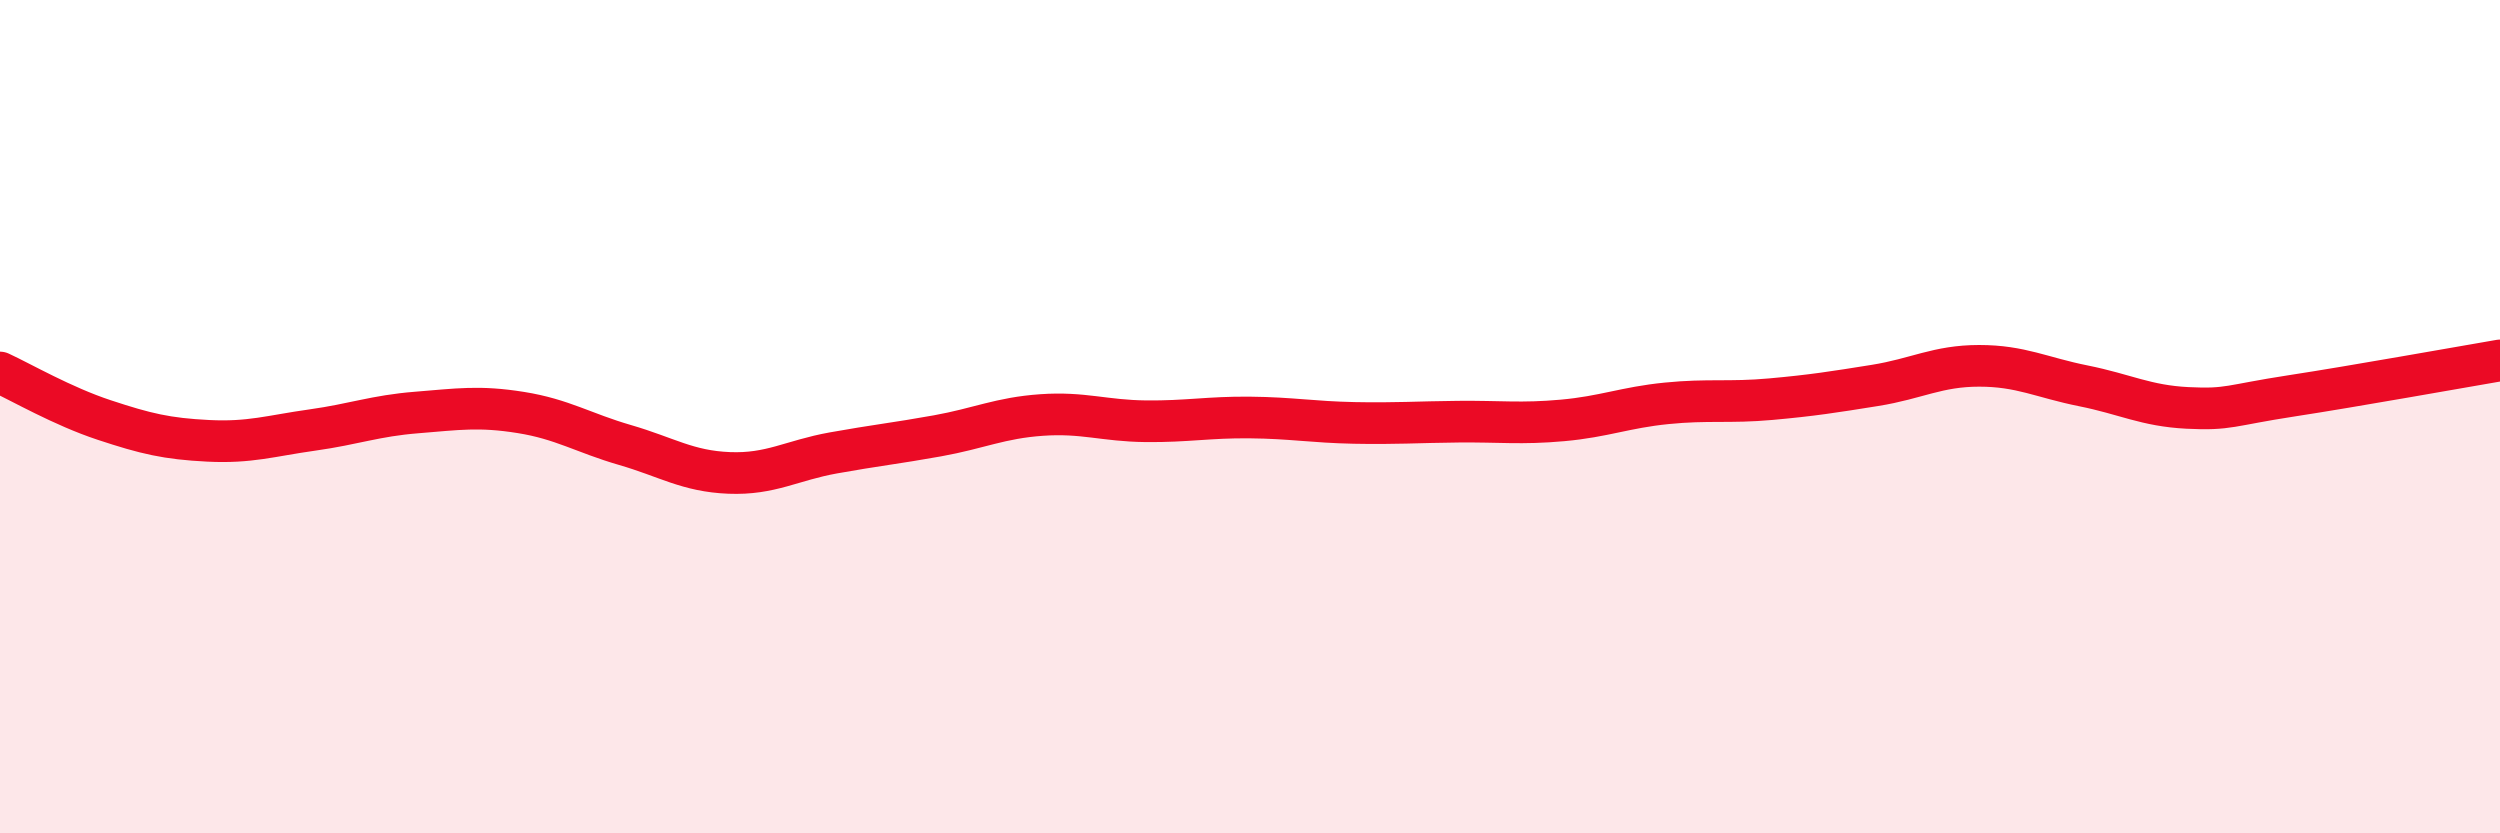
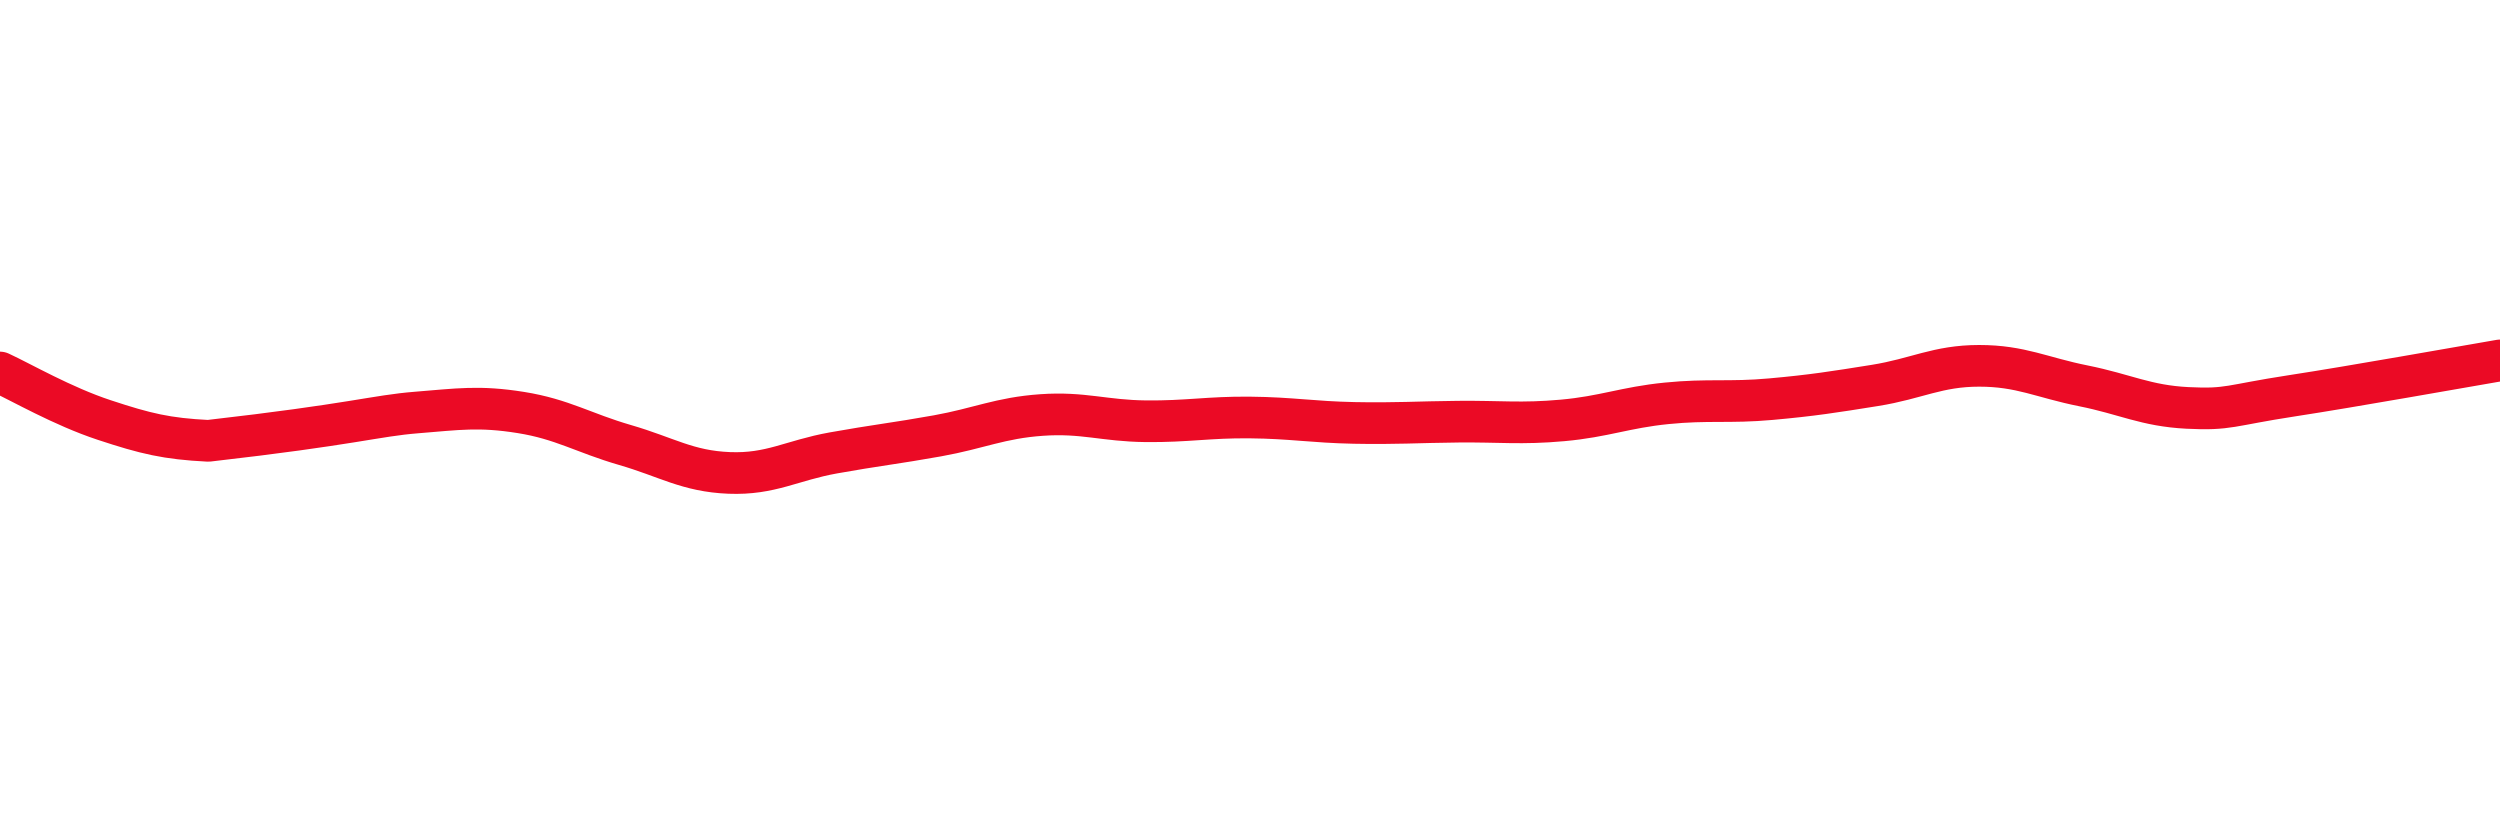
<svg xmlns="http://www.w3.org/2000/svg" width="60" height="20" viewBox="0 0 60 20">
-   <path d="M 0,8.94 C 0.5,9.17 1.5,9.75 2.5,10.08 C 3.5,10.41 4,10.53 5,10.58 C 6,10.63 6.5,10.46 7.5,10.32 C 8.5,10.18 9,9.98 10,9.9 C 11,9.82 11.5,9.74 12.5,9.9 C 13.5,10.06 14,10.39 15,10.68 C 16,10.97 16.5,11.31 17.5,11.35 C 18.5,11.39 19,11.05 20,10.87 C 21,10.69 21.5,10.64 22.5,10.46 C 23.5,10.28 24,10.03 25,9.96 C 26,9.89 26.5,10.1 27.5,10.11 C 28.5,10.12 29,10.01 30,10.02 C 31,10.03 31.5,10.13 32.5,10.15 C 33.5,10.17 34,10.13 35,10.12 C 36,10.11 36.5,10.18 37.5,10.09 C 38.5,10 39,9.78 40,9.68 C 41,9.58 41.5,9.67 42.5,9.58 C 43.5,9.49 44,9.41 45,9.25 C 46,9.09 46.5,8.78 47.5,8.78 C 48.5,8.78 49,9.06 50,9.26 C 51,9.46 51.5,9.74 52.5,9.79 C 53.5,9.84 53.5,9.73 55,9.5 C 56.5,9.27 59,8.82 60,8.65L60 20L0 20Z" fill="#EB0A25" opacity="0.1" stroke-linecap="round" stroke-linejoin="round" />
-   <path d="M 0,8.94 C 0.5,9.17 1.5,9.75 2.5,10.08 C 3.5,10.41 4,10.53 5,10.58 C 6,10.63 6.5,10.46 7.5,10.32 C 8.5,10.18 9,9.98 10,9.9 C 11,9.82 11.5,9.74 12.5,9.9 C 13.5,10.06 14,10.39 15,10.68 C 16,10.97 16.5,11.31 17.5,11.35 C 18.5,11.39 19,11.05 20,10.87 C 21,10.69 21.5,10.64 22.5,10.46 C 23.5,10.28 24,10.03 25,9.96 C 26,9.89 26.5,10.1 27.5,10.11 C 28.5,10.12 29,10.01 30,10.02 C 31,10.03 31.5,10.13 32.5,10.15 C 33.5,10.17 34,10.13 35,10.12 C 36,10.11 36.5,10.18 37.5,10.09 C 38.5,10 39,9.78 40,9.68 C 41,9.58 41.5,9.67 42.5,9.58 C 43.5,9.49 44,9.41 45,9.25 C 46,9.09 46.5,8.78 47.5,8.78 C 48.5,8.78 49,9.06 50,9.26 C 51,9.46 51.5,9.74 52.5,9.79 C 53.5,9.84 53.5,9.73 55,9.5 C 56.5,9.27 59,8.82 60,8.65" stroke="#EB0A25" stroke-width="1" fill="none" stroke-linecap="round" stroke-linejoin="round" />
+   <path d="M 0,8.94 C 0.5,9.17 1.5,9.75 2.5,10.08 C 3.5,10.41 4,10.53 5,10.58 C 8.5,10.18 9,9.98 10,9.9 C 11,9.82 11.5,9.74 12.5,9.9 C 13.5,10.06 14,10.39 15,10.68 C 16,10.97 16.5,11.31 17.5,11.35 C 18.5,11.39 19,11.05 20,10.87 C 21,10.69 21.5,10.64 22.5,10.46 C 23.5,10.28 24,10.03 25,9.96 C 26,9.89 26.5,10.1 27.5,10.11 C 28.5,10.12 29,10.01 30,10.02 C 31,10.03 31.5,10.13 32.5,10.15 C 33.5,10.17 34,10.13 35,10.12 C 36,10.11 36.5,10.18 37.5,10.09 C 38.5,10 39,9.78 40,9.68 C 41,9.58 41.5,9.67 42.5,9.58 C 43.5,9.49 44,9.41 45,9.25 C 46,9.09 46.5,8.78 47.5,8.78 C 48.5,8.78 49,9.06 50,9.26 C 51,9.46 51.5,9.74 52.5,9.79 C 53.5,9.84 53.5,9.73 55,9.5 C 56.5,9.27 59,8.82 60,8.65" stroke="#EB0A25" stroke-width="1" fill="none" stroke-linecap="round" stroke-linejoin="round" />
</svg>